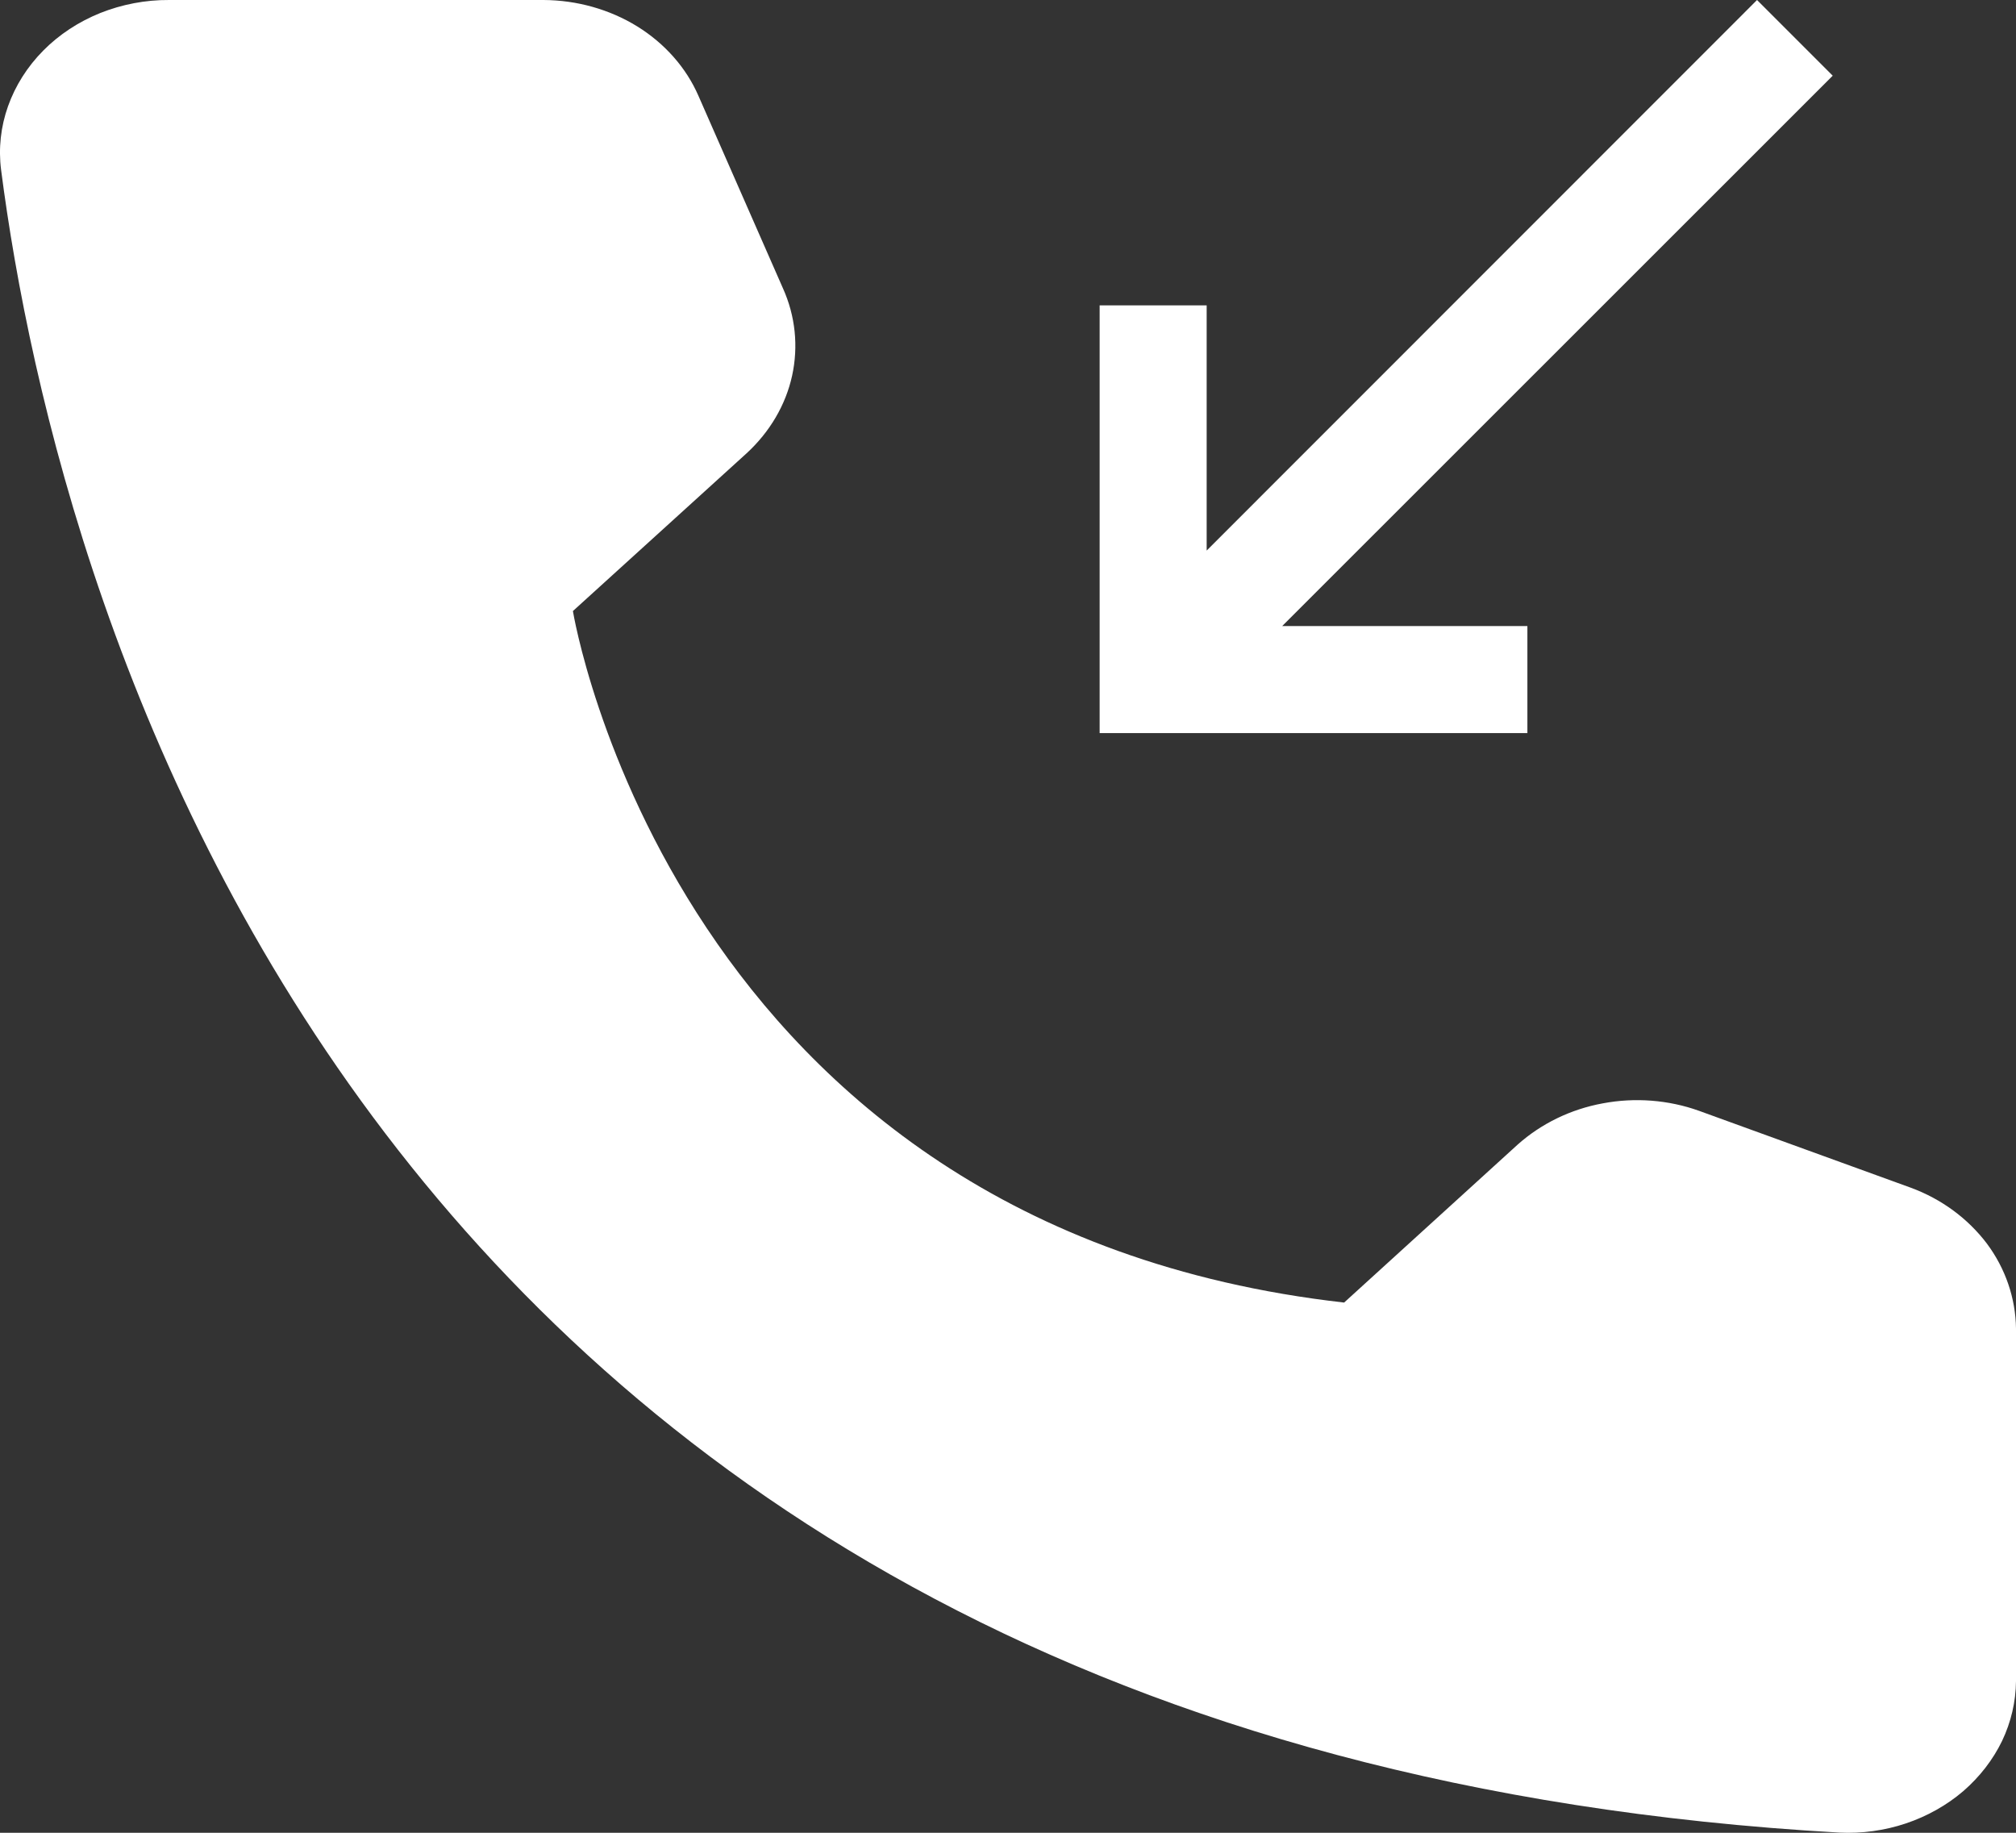
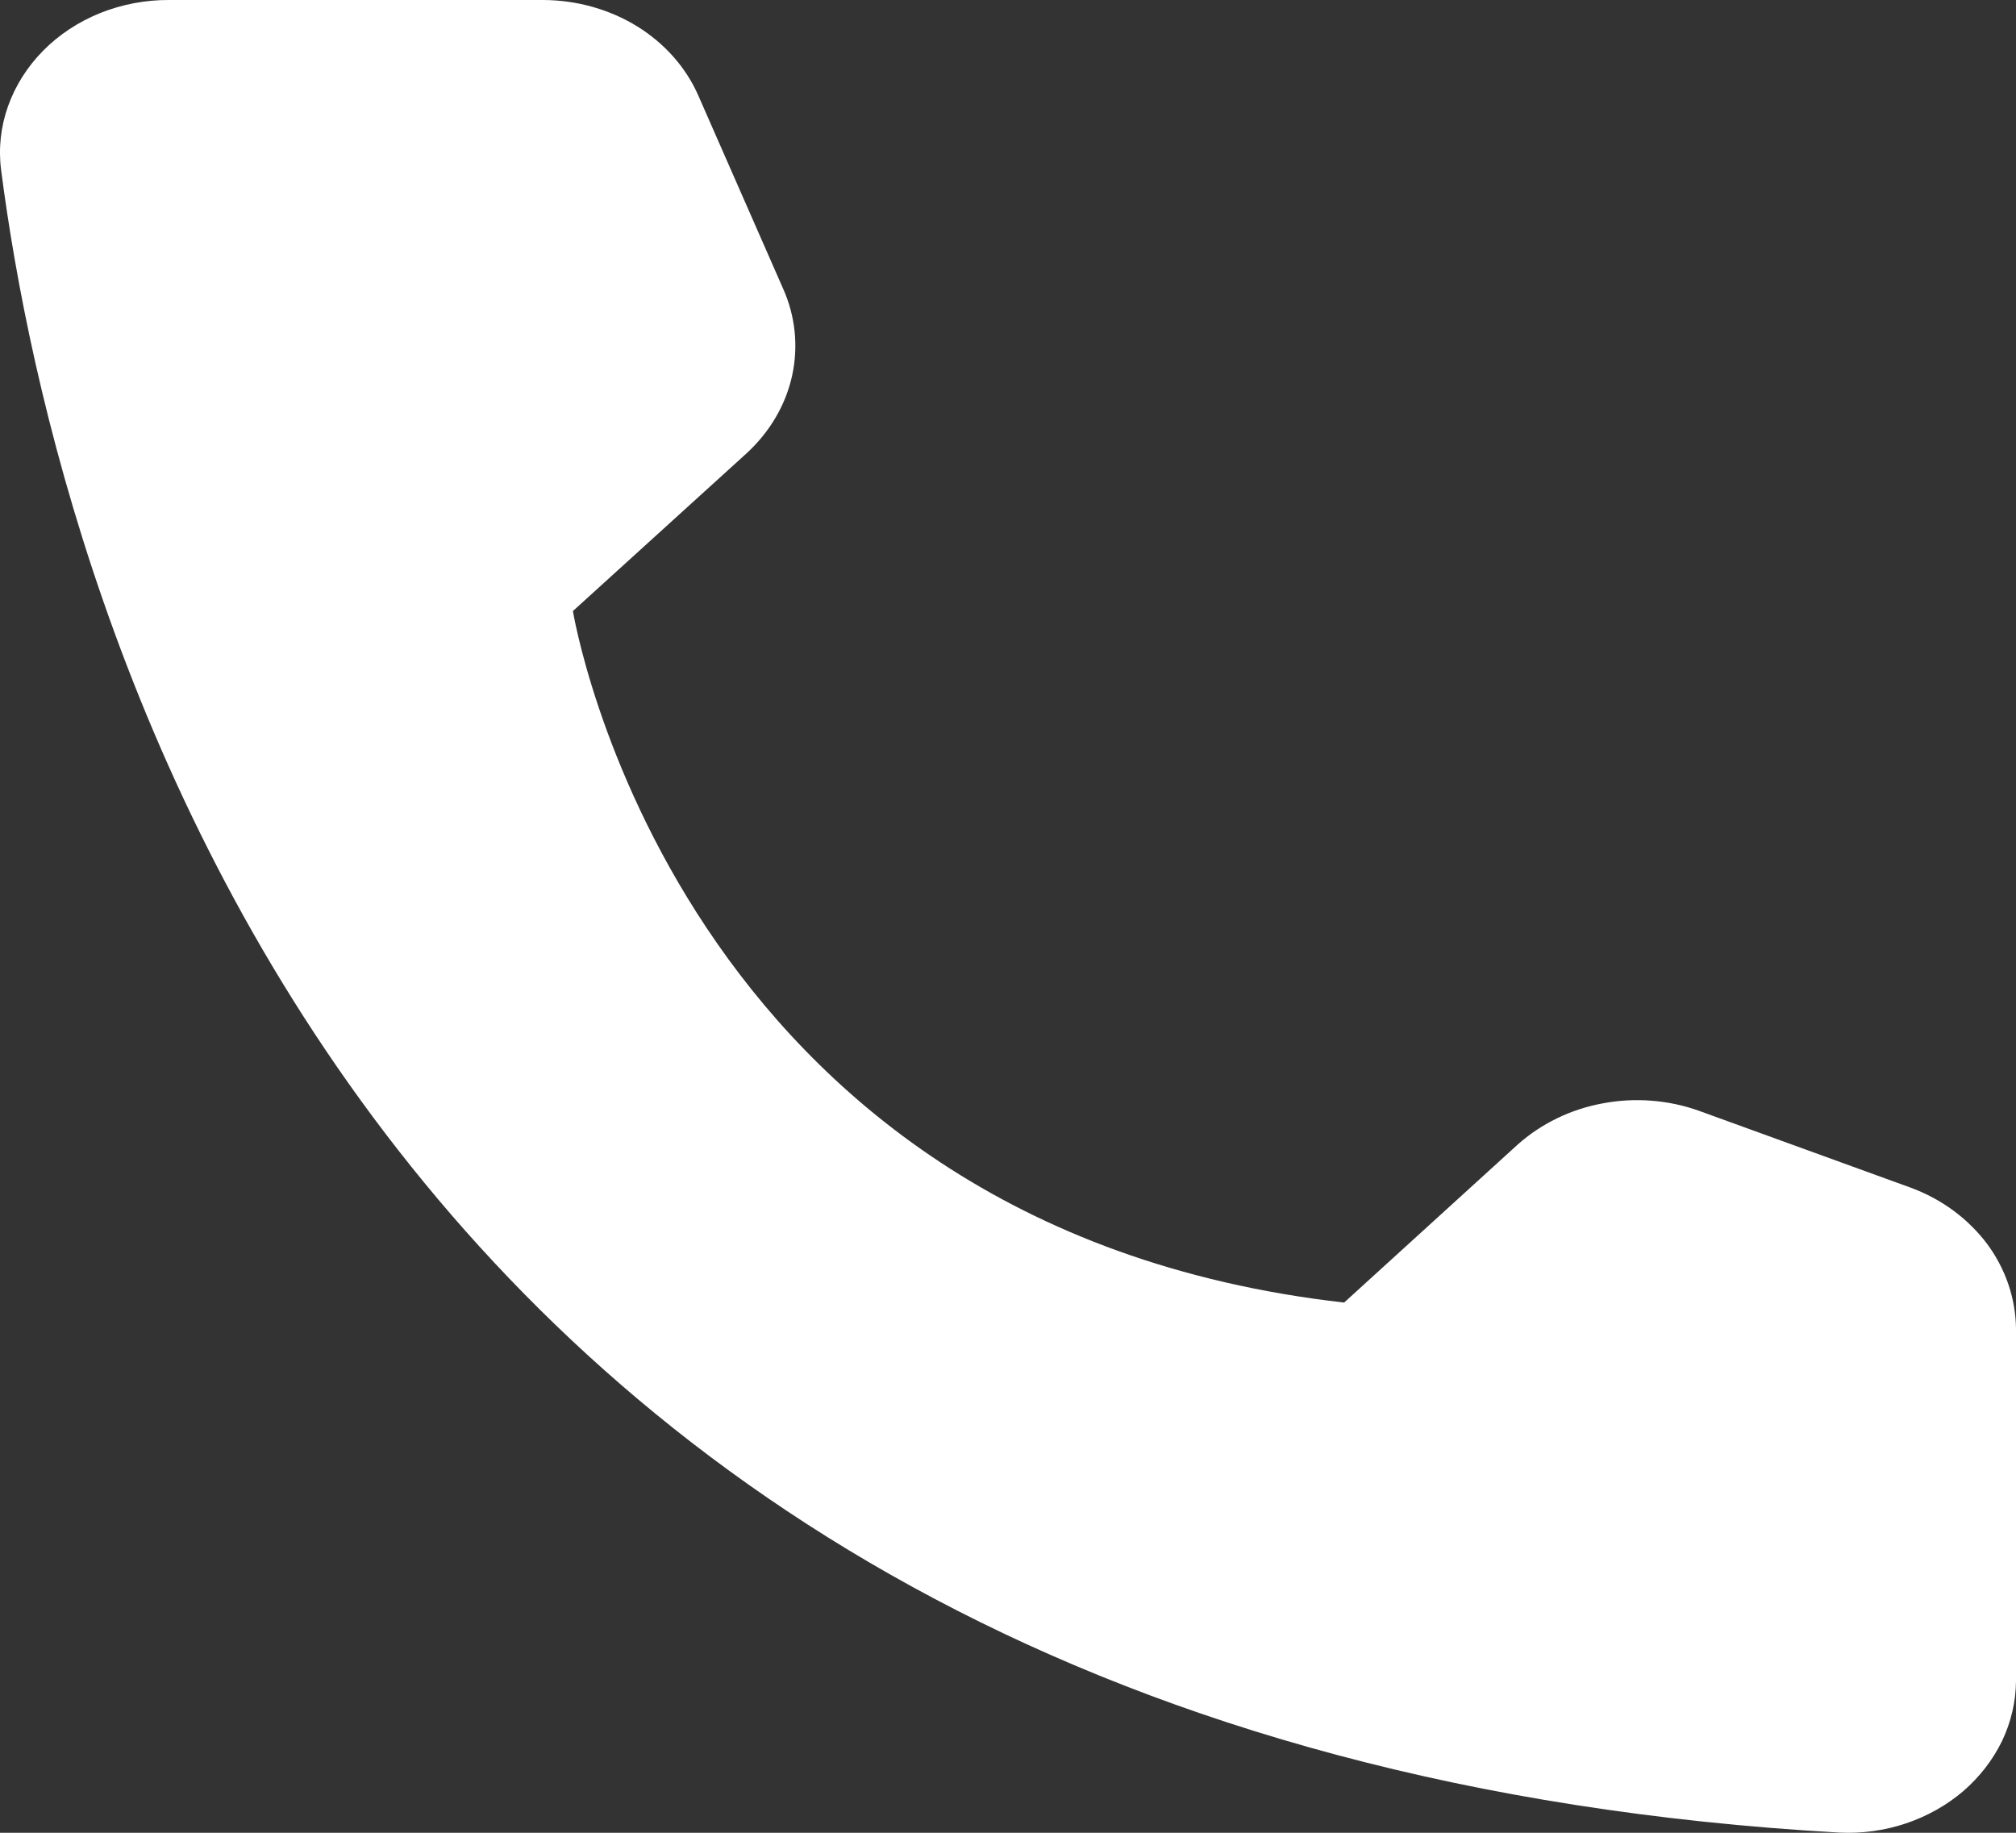
<svg xmlns="http://www.w3.org/2000/svg" width="11" height="10" viewBox="0 0 11 10" fill="none">
  <rect x="0" y="0" width="11" height="10" fill="#333333" stroke="none" />
-   <path d="M9.587 0L6.584 3.004V1.666H6V4H8.334V3.416H6.996L10 0.413L9.587 0Z" fill="white" />
  <path d="M7.334 7.107L8.281 6.245C8.409 6.131 8.57 6.052 8.746 6.02C8.921 5.987 9.104 6.001 9.271 6.061L10.425 6.48C10.594 6.542 10.738 6.649 10.841 6.785C10.943 6.922 10.998 7.084 11 7.249V9.172C10.999 9.285 10.973 9.396 10.924 9.499C10.874 9.602 10.802 9.695 10.712 9.773C10.622 9.85 10.515 9.91 10.399 9.949C10.283 9.988 10.159 10.005 10.036 9.999C1.947 9.541 0.314 3.311 0.006 0.927C-0.009 0.81 0.004 0.691 0.044 0.579C0.084 0.467 0.149 0.364 0.236 0.276C0.322 0.189 0.428 0.119 0.547 0.071C0.665 0.024 0.794 -0.001 0.923 1.57171e-05H2.966C3.148 0.001 3.326 0.051 3.477 0.144C3.627 0.237 3.744 0.369 3.811 0.523L4.272 1.573C4.34 1.724 4.357 1.89 4.322 2.05C4.287 2.21 4.2 2.357 4.074 2.473L3.126 3.334C3.126 3.334 3.672 6.692 7.334 7.107Z" fill="white" />
</svg>